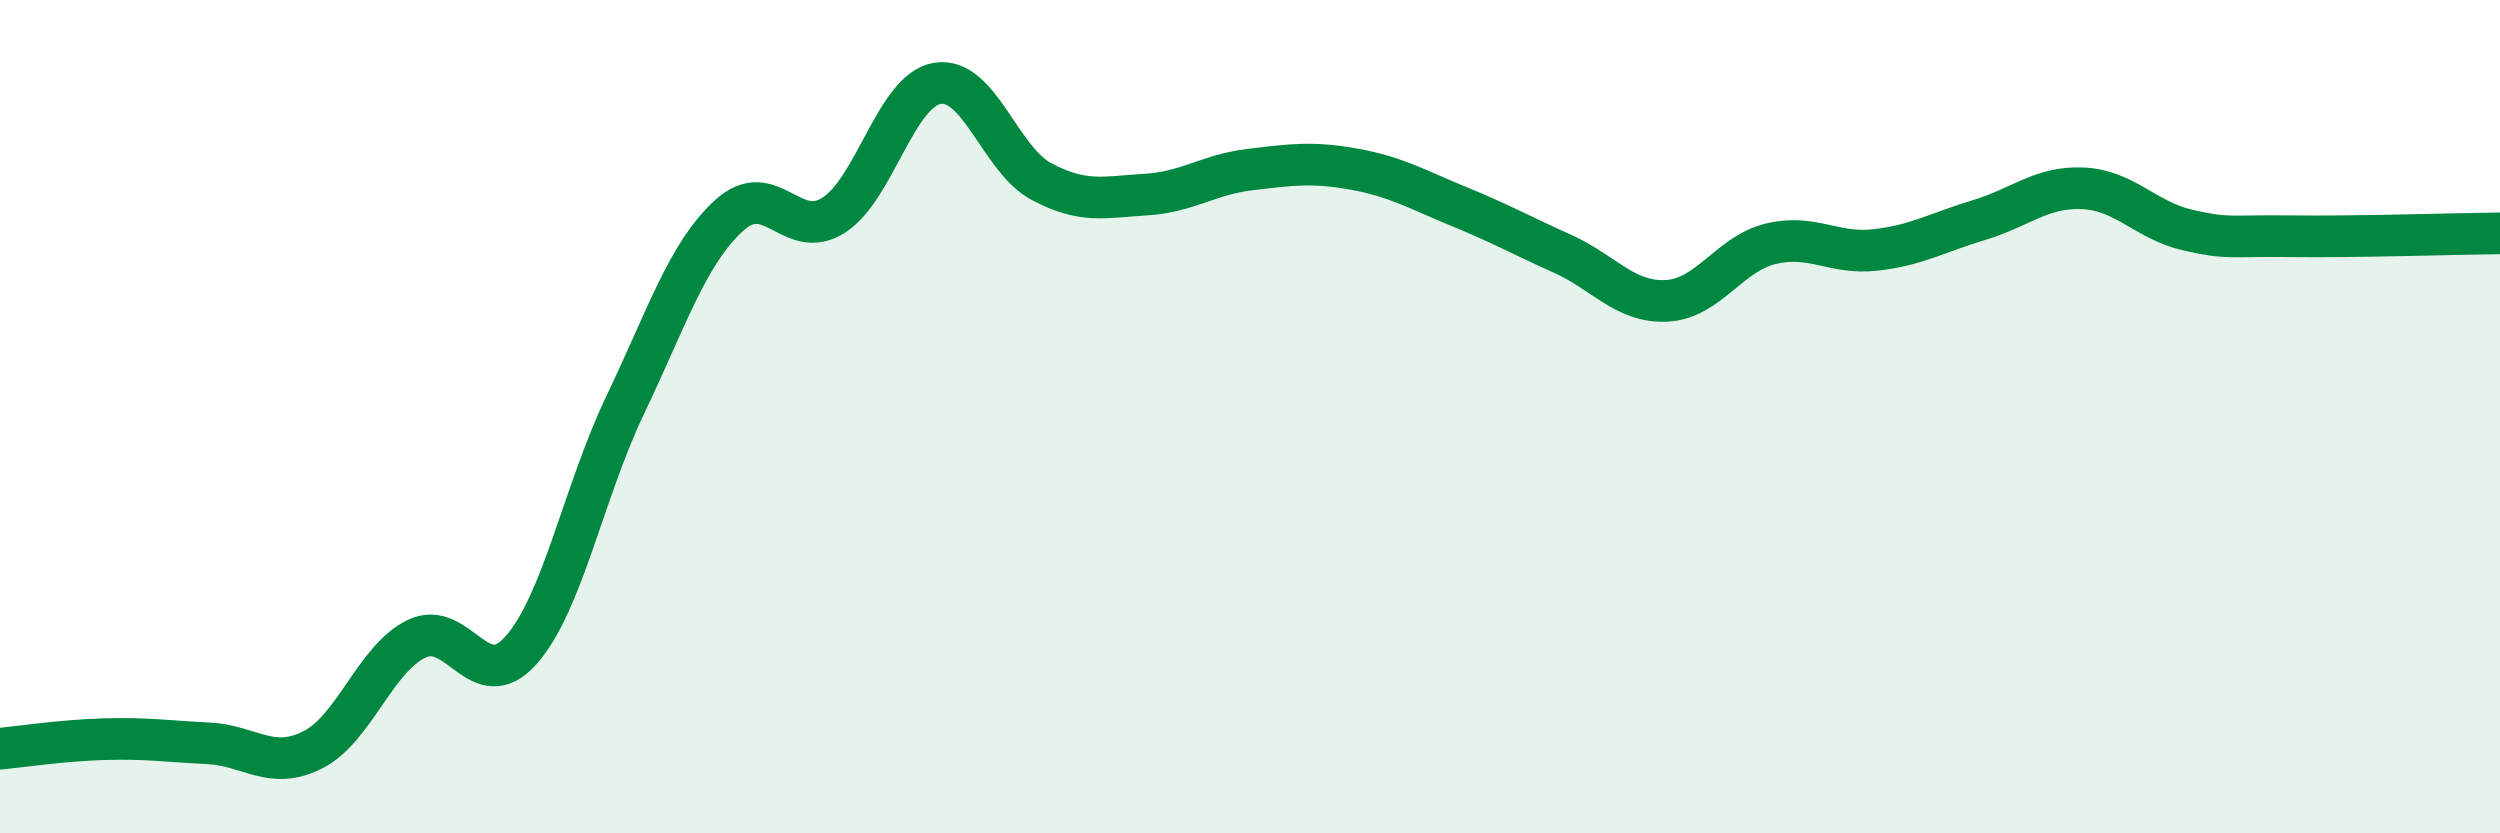
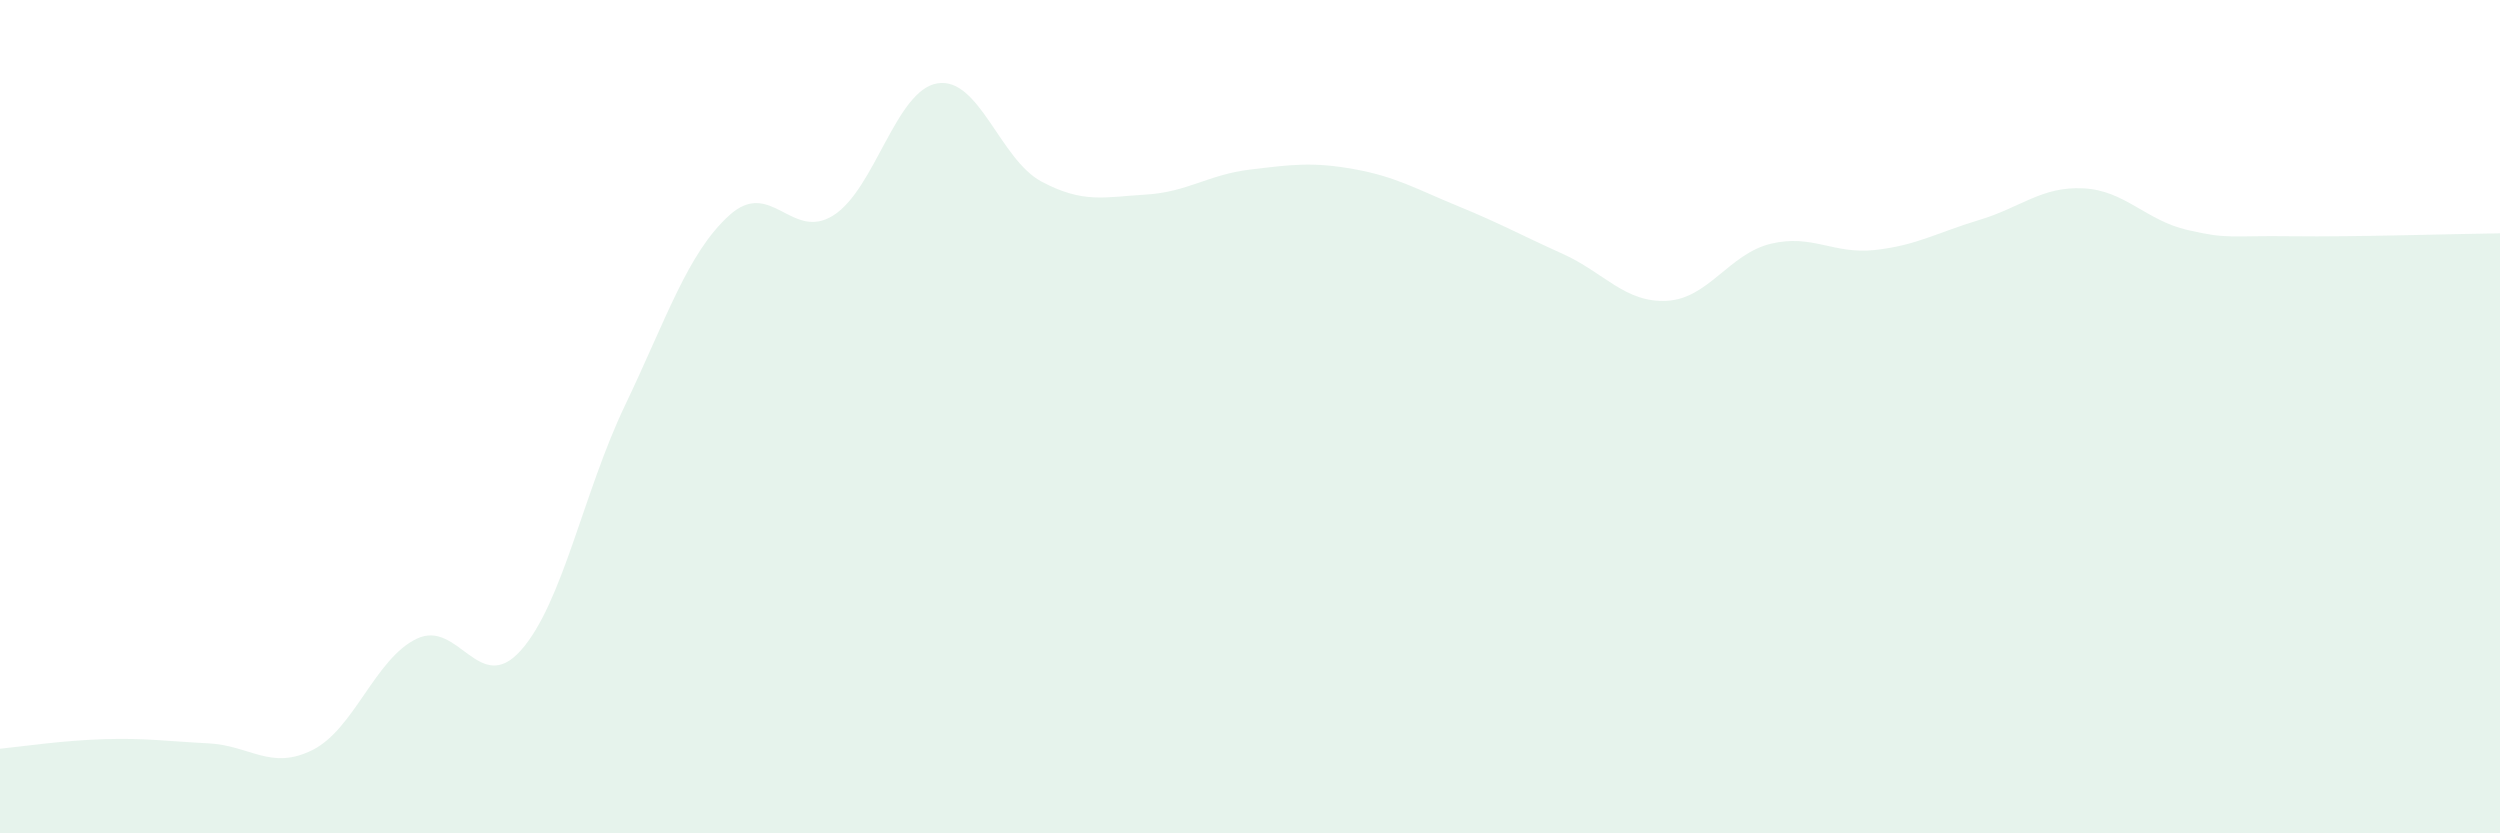
<svg xmlns="http://www.w3.org/2000/svg" width="60" height="20" viewBox="0 0 60 20">
  <path d="M 0,17.97 C 0.5,17.92 1.5,17.77 2.5,17.74 C 3.5,17.71 4,17.79 5,17.84 C 6,17.89 6.5,18.5 7.5,18 C 8.5,17.5 9,15.81 10,15.33 C 11,14.85 11.5,16.73 12.5,15.61 C 13.5,14.49 14,11.82 15,9.73 C 16,7.64 16.5,6.08 17.5,5.17 C 18.5,4.26 19,5.8 20,5.17 C 21,4.54 21.5,2.16 22.5,2 C 23.5,1.84 24,3.83 25,4.36 C 26,4.89 26.5,4.73 27.5,4.67 C 28.5,4.61 29,4.19 30,4.07 C 31,3.95 31.5,3.88 32.5,4.06 C 33.5,4.24 34,4.54 35,4.95 C 36,5.36 36.5,5.64 37.5,6.09 C 38.5,6.54 39,7.27 40,7.22 C 41,7.17 41.5,6.09 42.5,5.85 C 43.5,5.61 44,6.11 45,6 C 46,5.89 46.5,5.58 47.5,5.28 C 48.5,4.98 49,4.47 50,4.52 C 51,4.57 51.5,5.29 52.5,5.52 C 53.5,5.75 53.5,5.65 55,5.67 C 56.5,5.69 59,5.61 60,5.6L60 20L0 20Z" fill="#008740" opacity="0.1" stroke-linecap="round" stroke-linejoin="round" />
-   <path d="M 0,17.97 C 0.5,17.92 1.5,17.77 2.5,17.74 C 3.5,17.71 4,17.79 5,17.84 C 6,17.89 6.5,18.5 7.5,18 C 8.5,17.5 9,15.81 10,15.33 C 11,14.85 11.5,16.73 12.5,15.61 C 13.5,14.49 14,11.82 15,9.73 C 16,7.64 16.5,6.08 17.5,5.17 C 18.5,4.26 19,5.8 20,5.17 C 21,4.54 21.5,2.16 22.5,2 C 23.5,1.84 24,3.83 25,4.36 C 26,4.89 26.5,4.73 27.5,4.67 C 28.5,4.61 29,4.19 30,4.07 C 31,3.95 31.5,3.88 32.5,4.06 C 33.5,4.24 34,4.54 35,4.95 C 36,5.36 36.5,5.64 37.5,6.09 C 38.5,6.54 39,7.27 40,7.22 C 41,7.17 41.5,6.09 42.5,5.85 C 43.5,5.61 44,6.11 45,6 C 46,5.89 46.5,5.58 47.5,5.28 C 48.5,4.98 49,4.47 50,4.52 C 51,4.57 51.5,5.29 52.5,5.52 C 53.5,5.75 53.5,5.65 55,5.67 C 56.5,5.69 59,5.61 60,5.6" stroke="#008740" stroke-width="1" fill="none" stroke-linecap="round" stroke-linejoin="round" />
</svg>